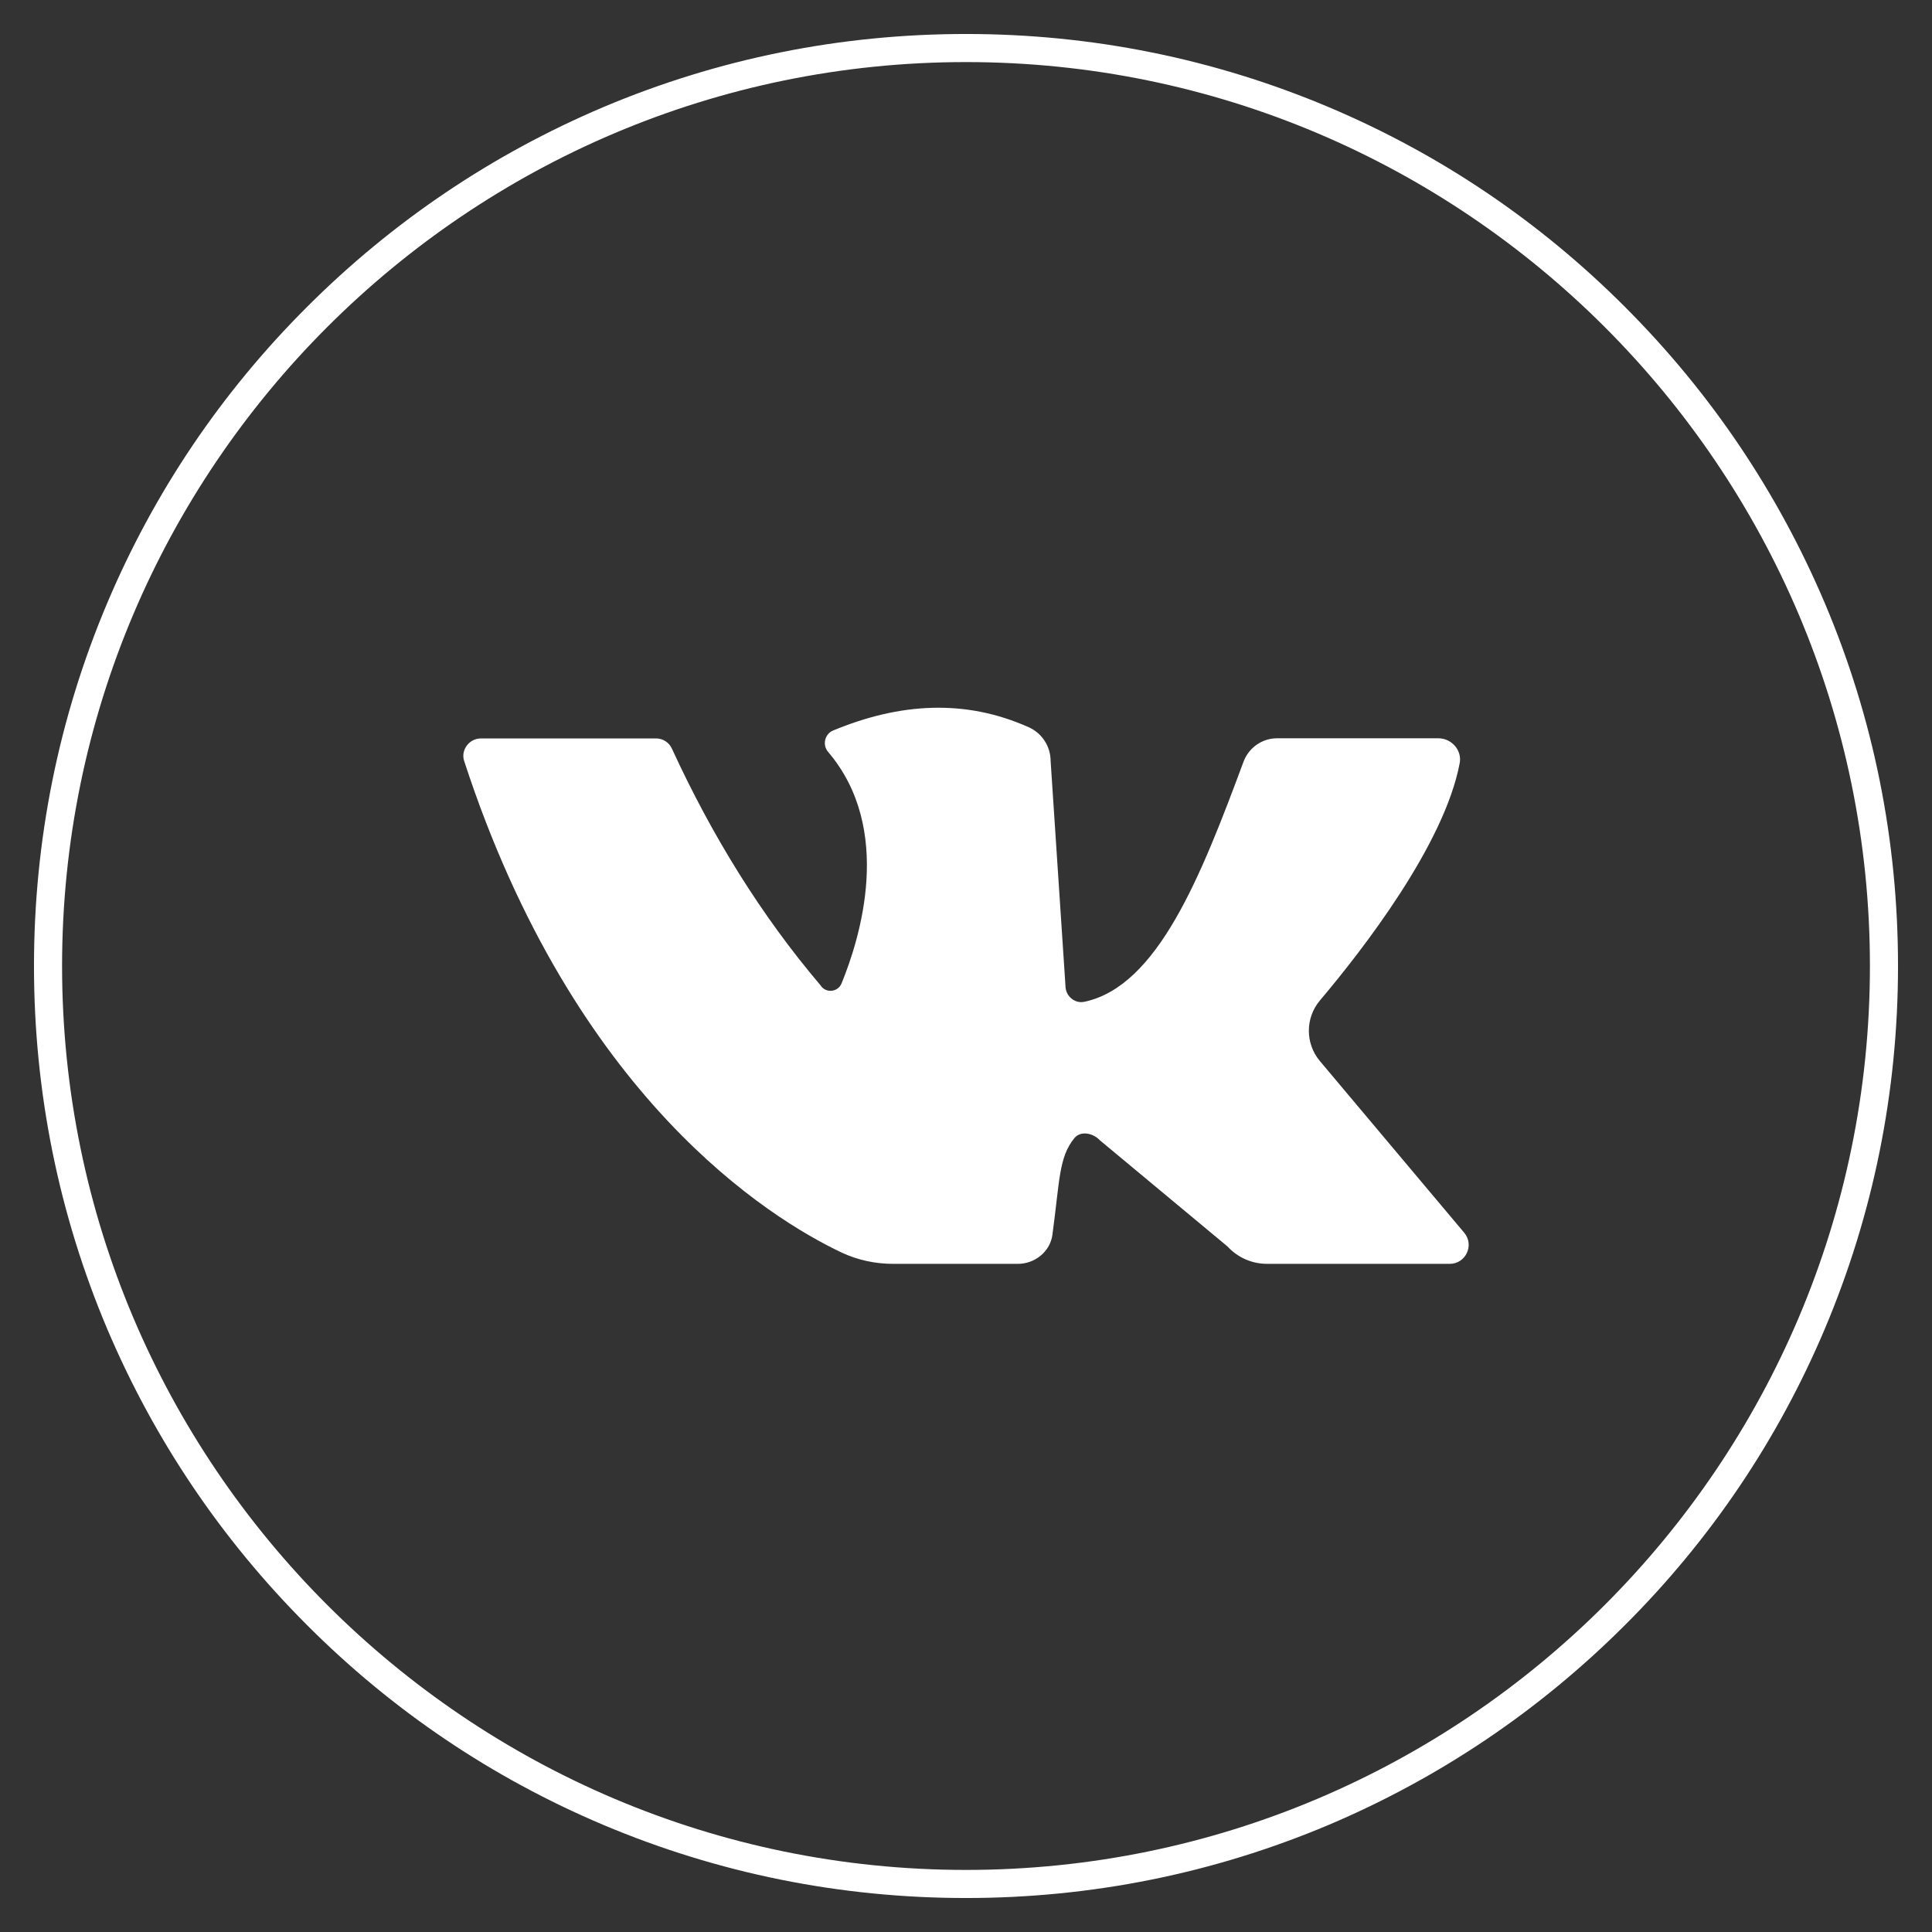
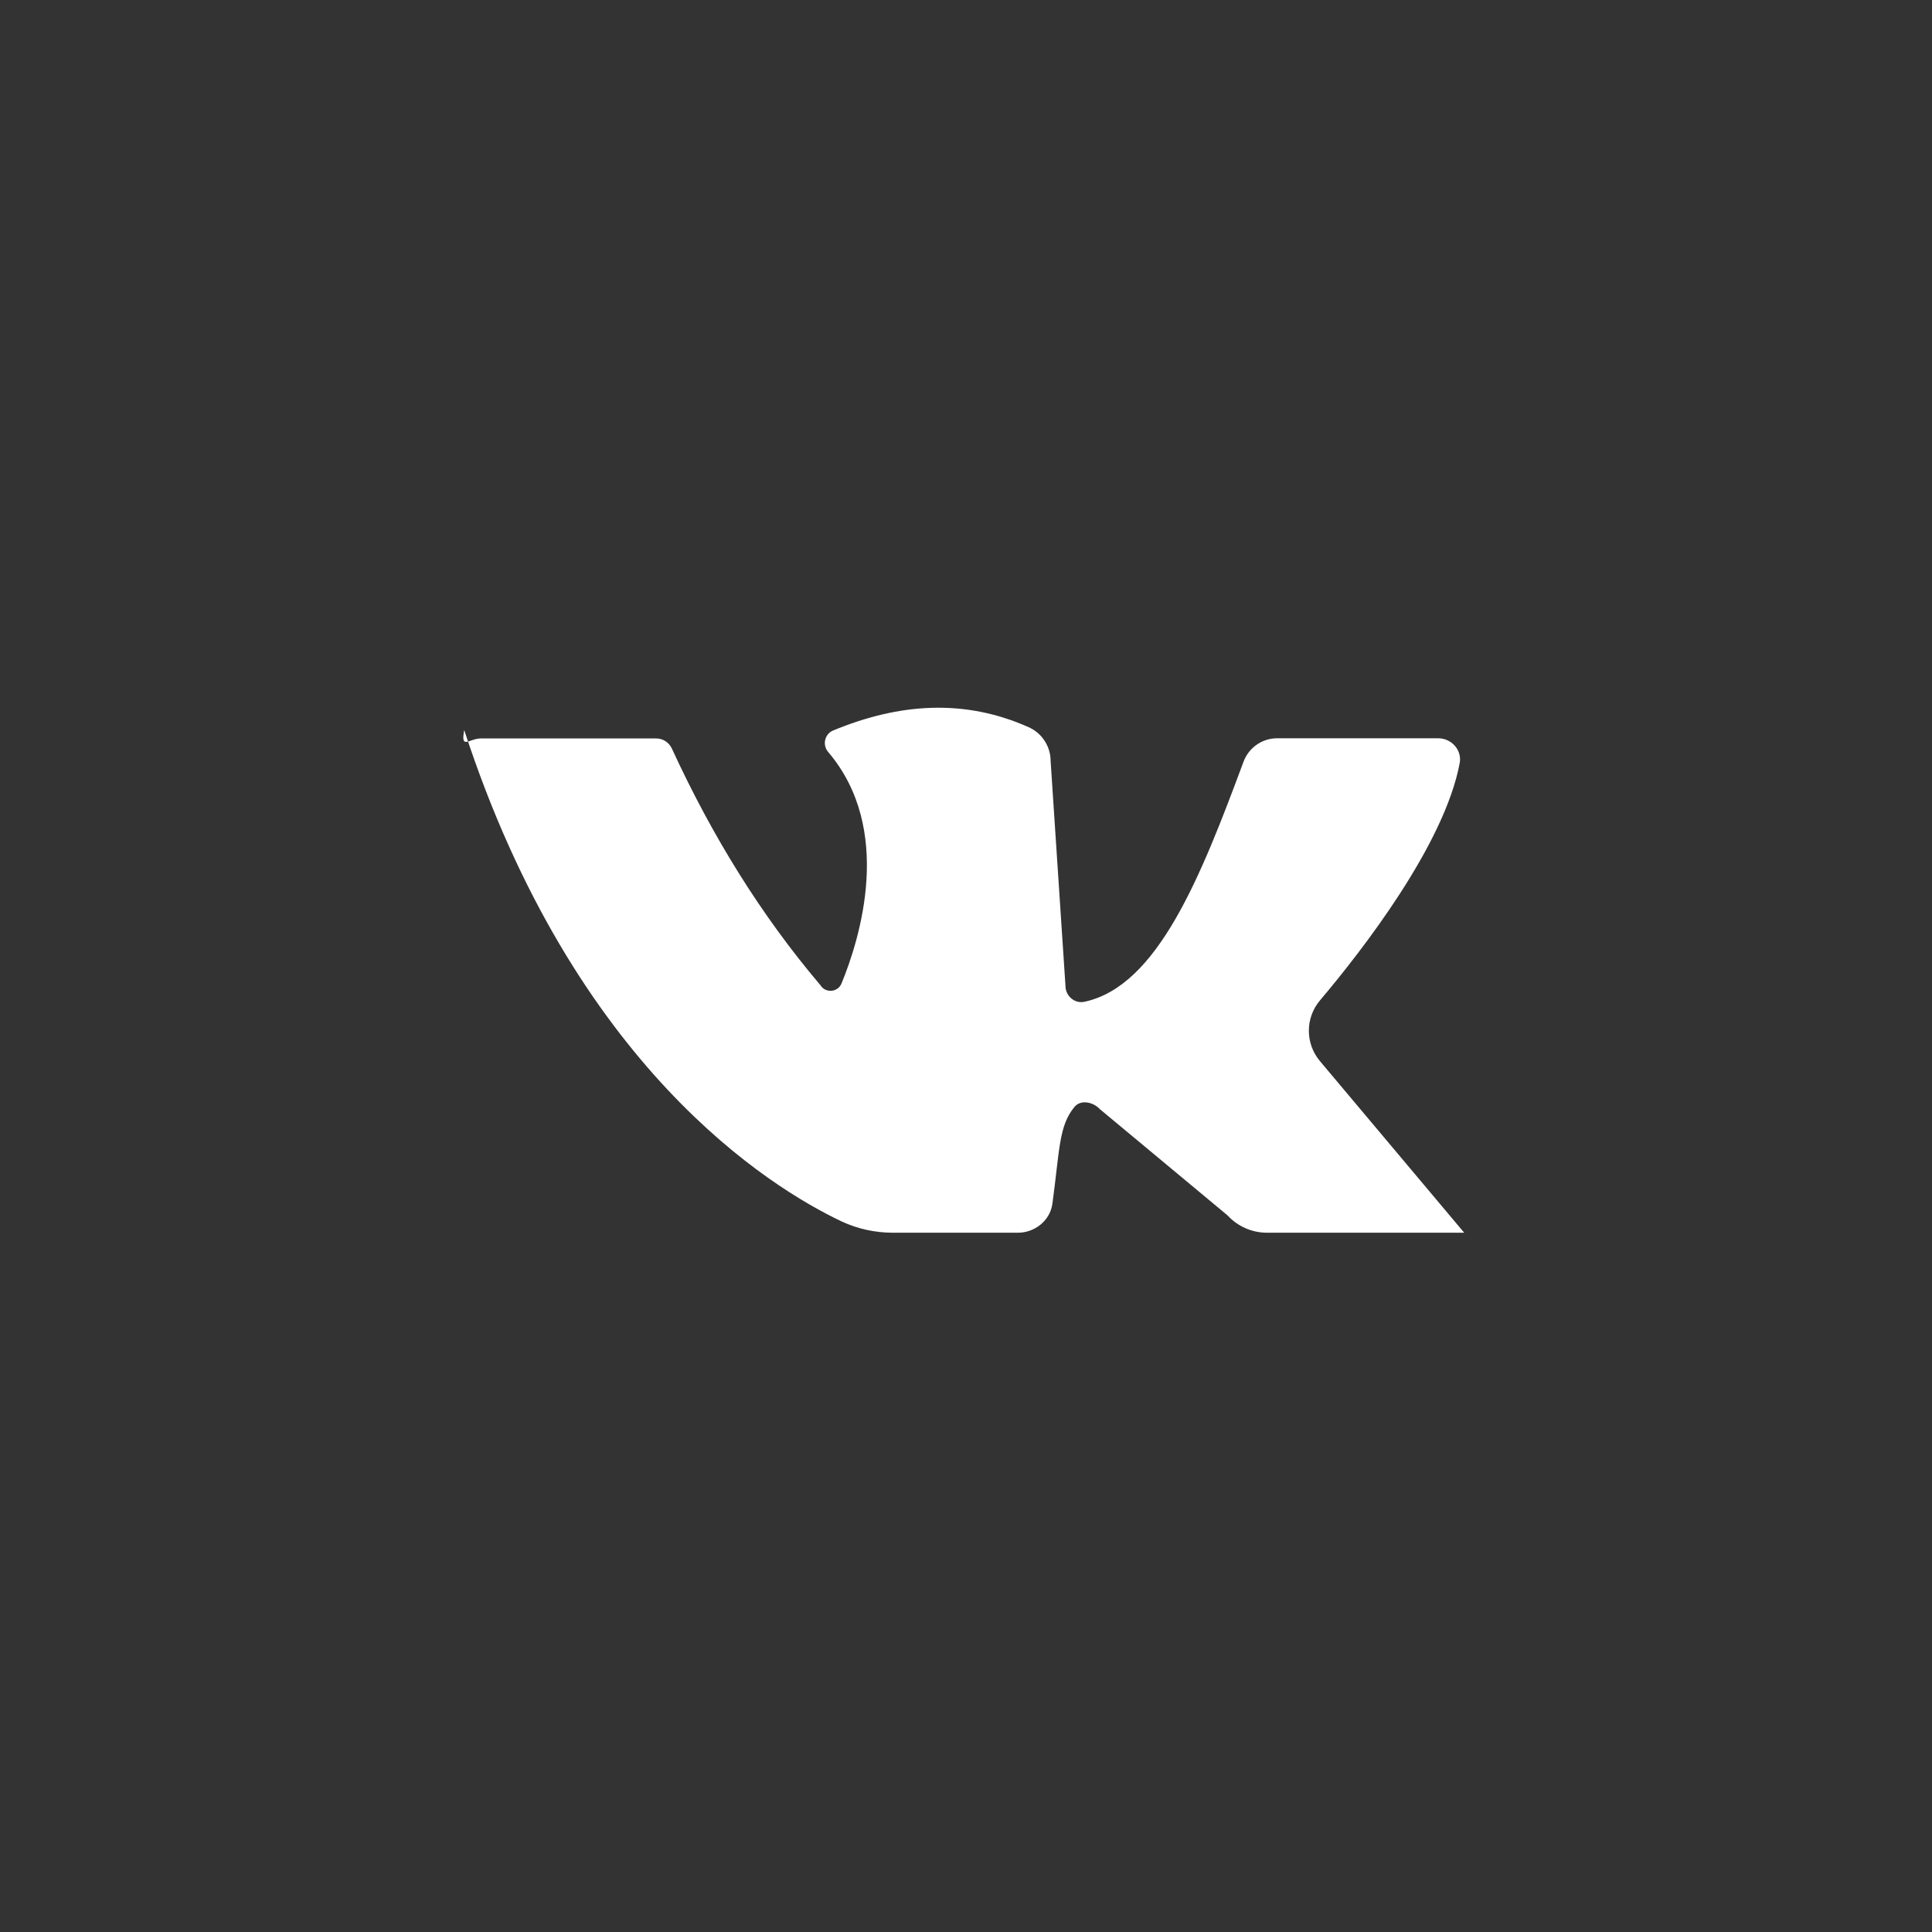
<svg xmlns="http://www.w3.org/2000/svg" id="Layer_1" x="0px" y="0px" viewBox="0 0 1080 1080" style="enable-background:new 0 0 1080 1080;" xml:space="preserve">
  <rect x="0" y="0" width="1080" height="1080" fill="#333333" stroke="none" />
  <style type="text/css"> .st0{fill:#FFFFFF;} </style>
  <g id="XMLID_6_">
    <g id="XMLID_7_">
      <g id="XMLID_1_">
        <g id="XMLID_4_">
-           <path id="XMLID_2_" class="st0" d="M540,1061c-70.3,0-138.6-13.8-202.8-40.9c-62-26.2-117.8-63.8-165.6-111.7 c-47.8-47.8-85.4-103.6-111.7-165.6C32.8,678.6,19,610.3,19,540s13.8-138.6,40.9-202.8c26.2-62,63.8-117.8,111.7-165.6 c47.8-47.8,103.6-85.4,165.6-111.7C401.4,32.8,469.7,19,540,19s138.6,13.8,202.8,40.9c62,26.2,117.8,63.8,165.6,111.7 c47.8,47.8,85.4,103.6,111.7,165.6c27.2,64.2,40.9,132.5,40.9,202.8s-13.8,138.6-40.9,202.8c-26.2,62-63.8,117.8-111.7,165.6 c-47.8,47.8-103.6,85.4-165.6,111.7C678.6,1047.2,610.3,1061,540,1061z M540,34.7C261.4,34.7,34.7,261.4,34.7,540 c0,278.6,226.7,505.3,505.3,505.3c278.6,0,505.3-226.7,505.3-505.3C1045.3,261.4,818.6,34.7,540,34.7z" />
-         </g>
+           </g>
      </g>
    </g>
  </g>
-   <path id="XMLID_15_" class="st0" d="M268.8,412.8c25.4,0,79.6,0,98,0c3.8,0,7.2,2.2,8.8,5.7c22.5,48.9,49.9,93.2,83,132.2 c2.8,4.6,9.7,4.1,11.8-0.9c10.3-25.1,29.4-86.2-7.5-129.5c-3.3-3.9-1.9-9.9,2.7-11.9c37.3-15.5,73.8-17.8,109.4-1.9 c7.5,3.3,12.3,10.8,12.3,18.9l8.3,125.7c0,5.6,5.1,10.1,10.6,8.9c40.9-8.7,65.1-70,88.9-134.1c2.9-7.9,10.4-13.2,18.8-13.2H804 c7.4,0,13.3,6.6,12,13.8c-8.5,45.5-54.2,104.4-78.1,132.7c-8.3,9.8-8.3,24.1-0.1,33.9l80.7,96c5.8,6.9,0.9,17.4-8.1,17.4H708.3 c-8.4,0-16.4-3.5-22.1-9.7l-71.4-59.4c-3.7-4-10.7-5.5-14.2-1.2c-8.8,10.7-8.2,24-12.3,54.1c-1.3,9.4-9.8,16.2-19.3,16.2h-69.8 c-9.9,0-19.7-2.1-28.7-6.3c-40.1-19-149.5-86.3-211-274.7C257.4,419.4,262.2,412.8,268.8,412.8z" />
+   <path id="XMLID_15_" class="st0" d="M268.8,412.8c25.4,0,79.6,0,98,0c3.8,0,7.2,2.2,8.8,5.7c22.5,48.9,49.9,93.2,83,132.2 c2.8,4.6,9.7,4.1,11.8-0.9c10.3-25.1,29.4-86.2-7.5-129.5c-3.3-3.9-1.9-9.9,2.7-11.9c37.3-15.5,73.8-17.8,109.4-1.9 c7.5,3.3,12.3,10.8,12.3,18.9l8.3,125.7c0,5.6,5.1,10.1,10.6,8.9c40.9-8.7,65.1-70,88.9-134.1c2.9-7.9,10.4-13.2,18.8-13.2H804 c7.4,0,13.3,6.6,12,13.8c-8.5,45.5-54.2,104.4-78.1,132.7c-8.3,9.8-8.3,24.1-0.1,33.9l80.7,96H708.3 c-8.4,0-16.4-3.5-22.1-9.7l-71.4-59.4c-3.7-4-10.7-5.5-14.2-1.2c-8.8,10.7-8.2,24-12.3,54.1c-1.3,9.4-9.8,16.2-19.3,16.2h-69.8 c-9.9,0-19.7-2.1-28.7-6.3c-40.1-19-149.5-86.3-211-274.7C257.4,419.4,262.2,412.8,268.8,412.8z" />
</svg>